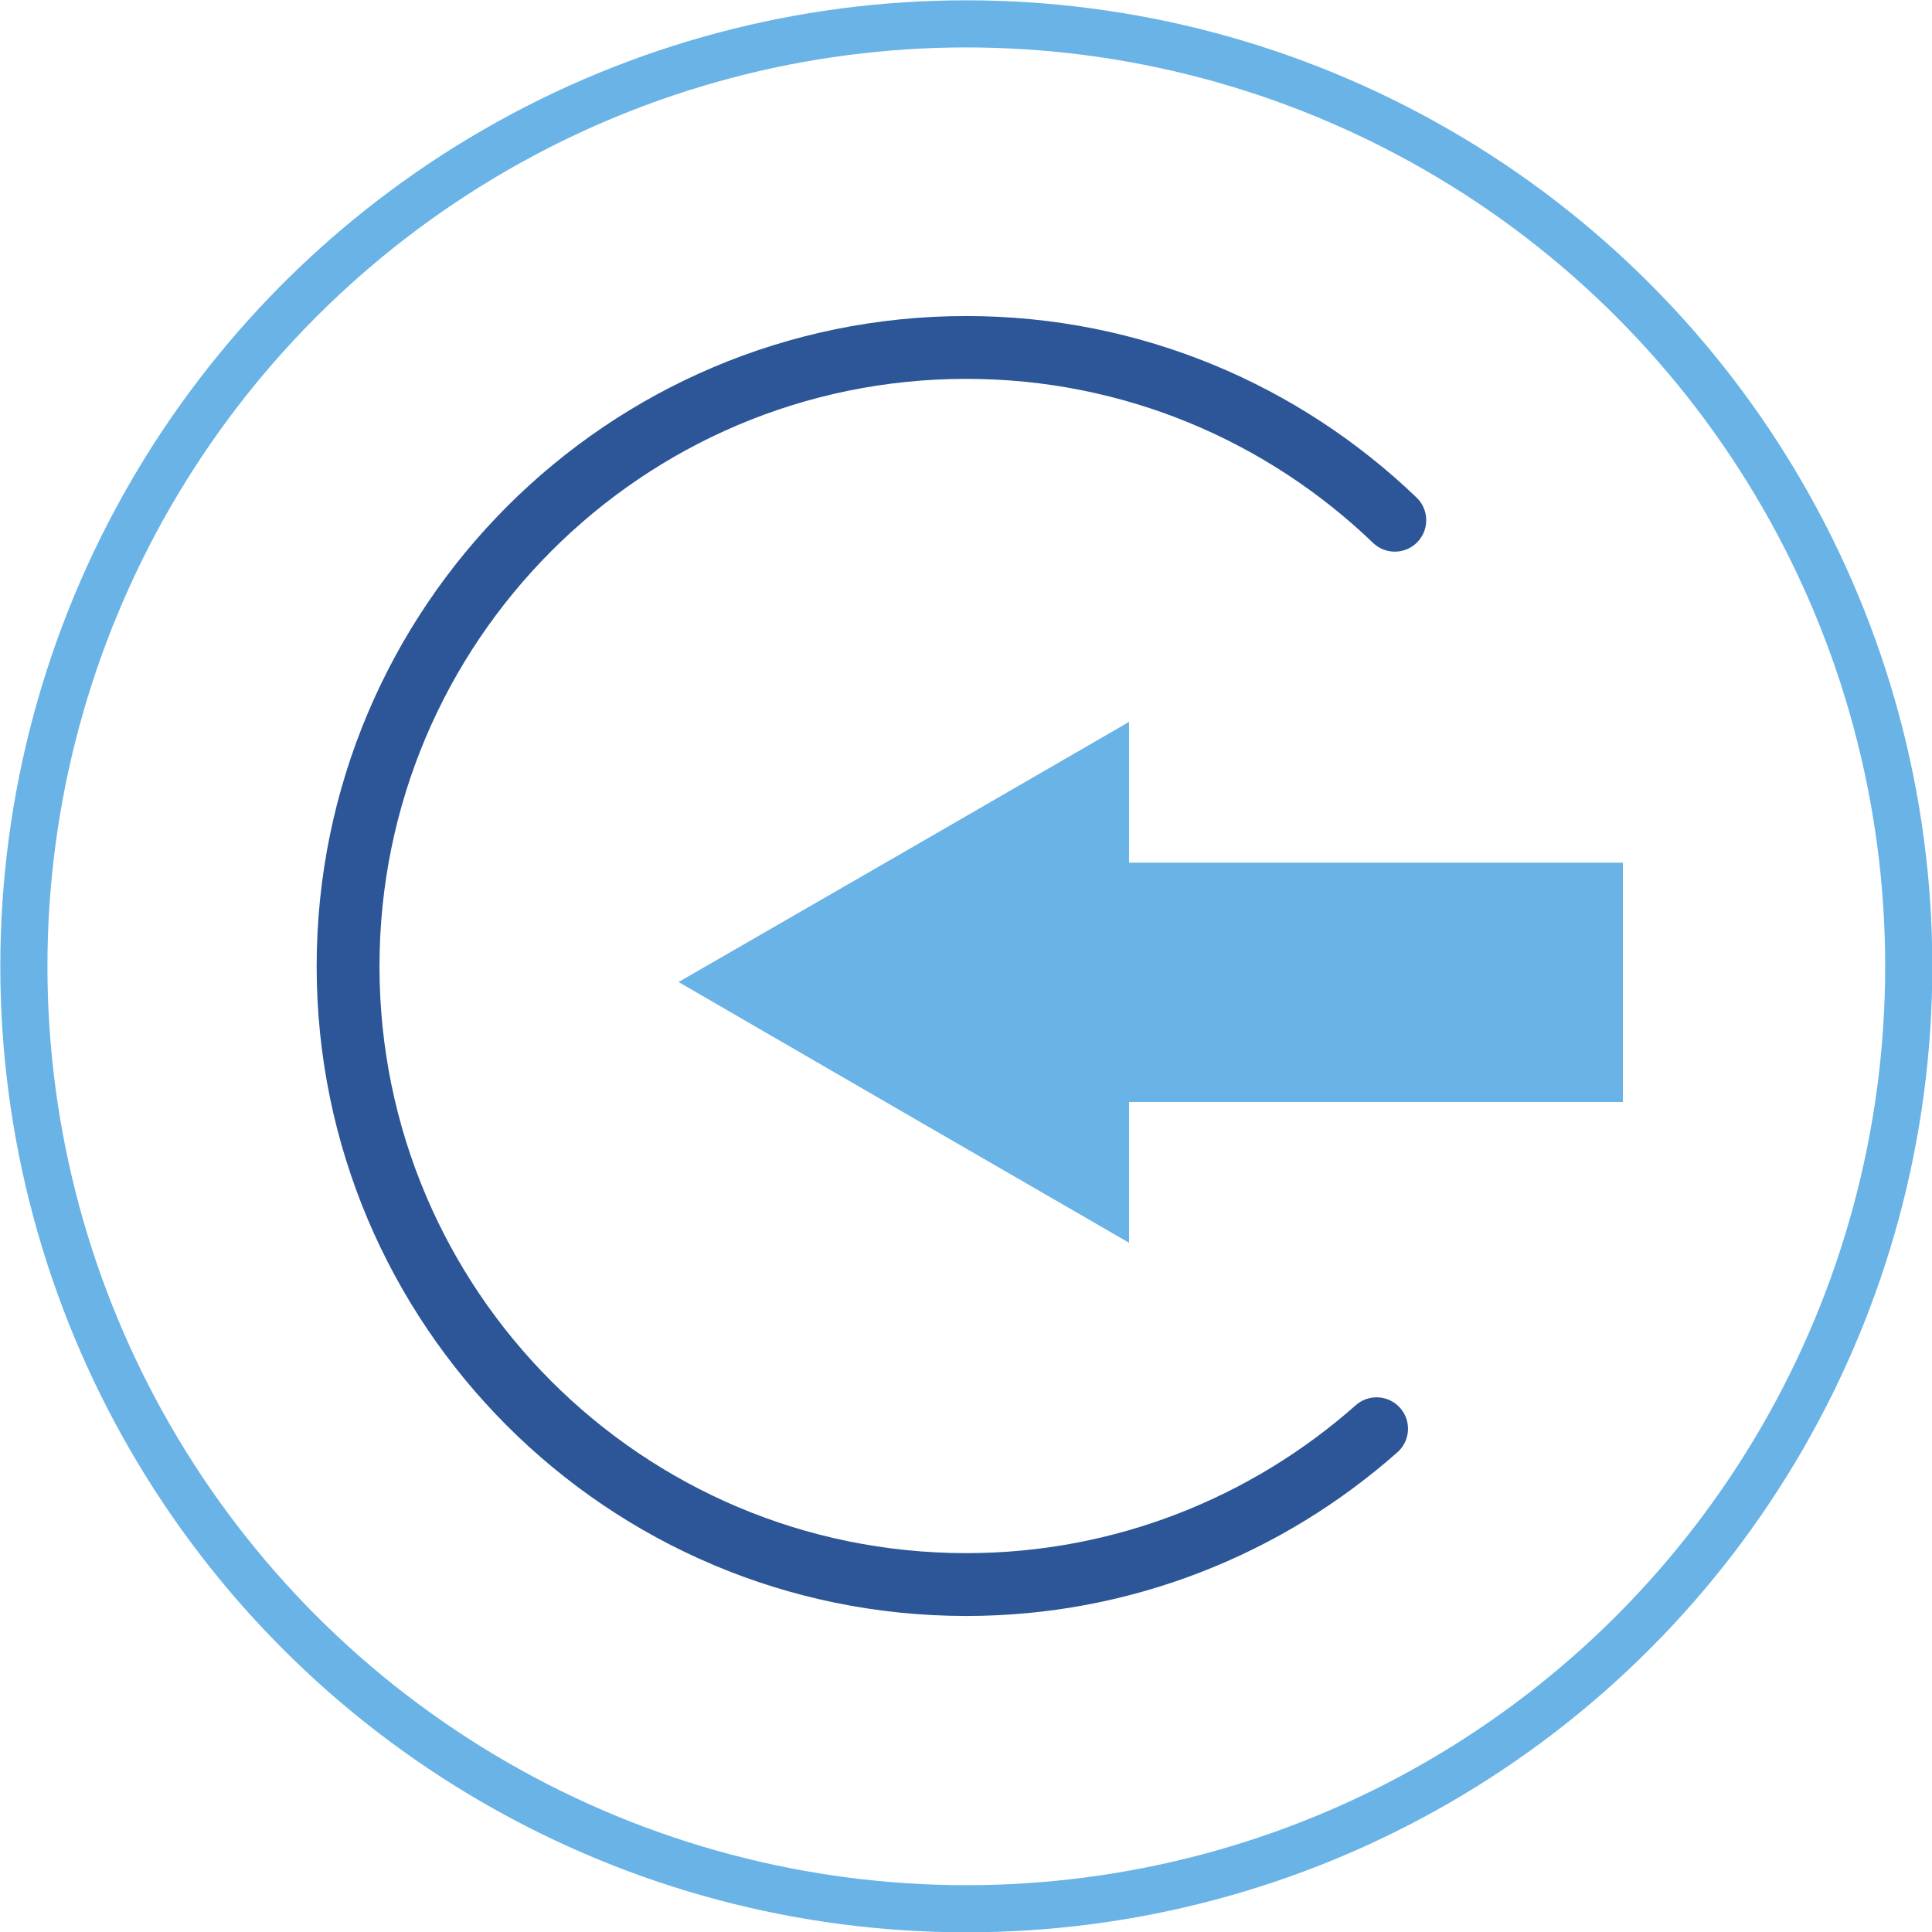
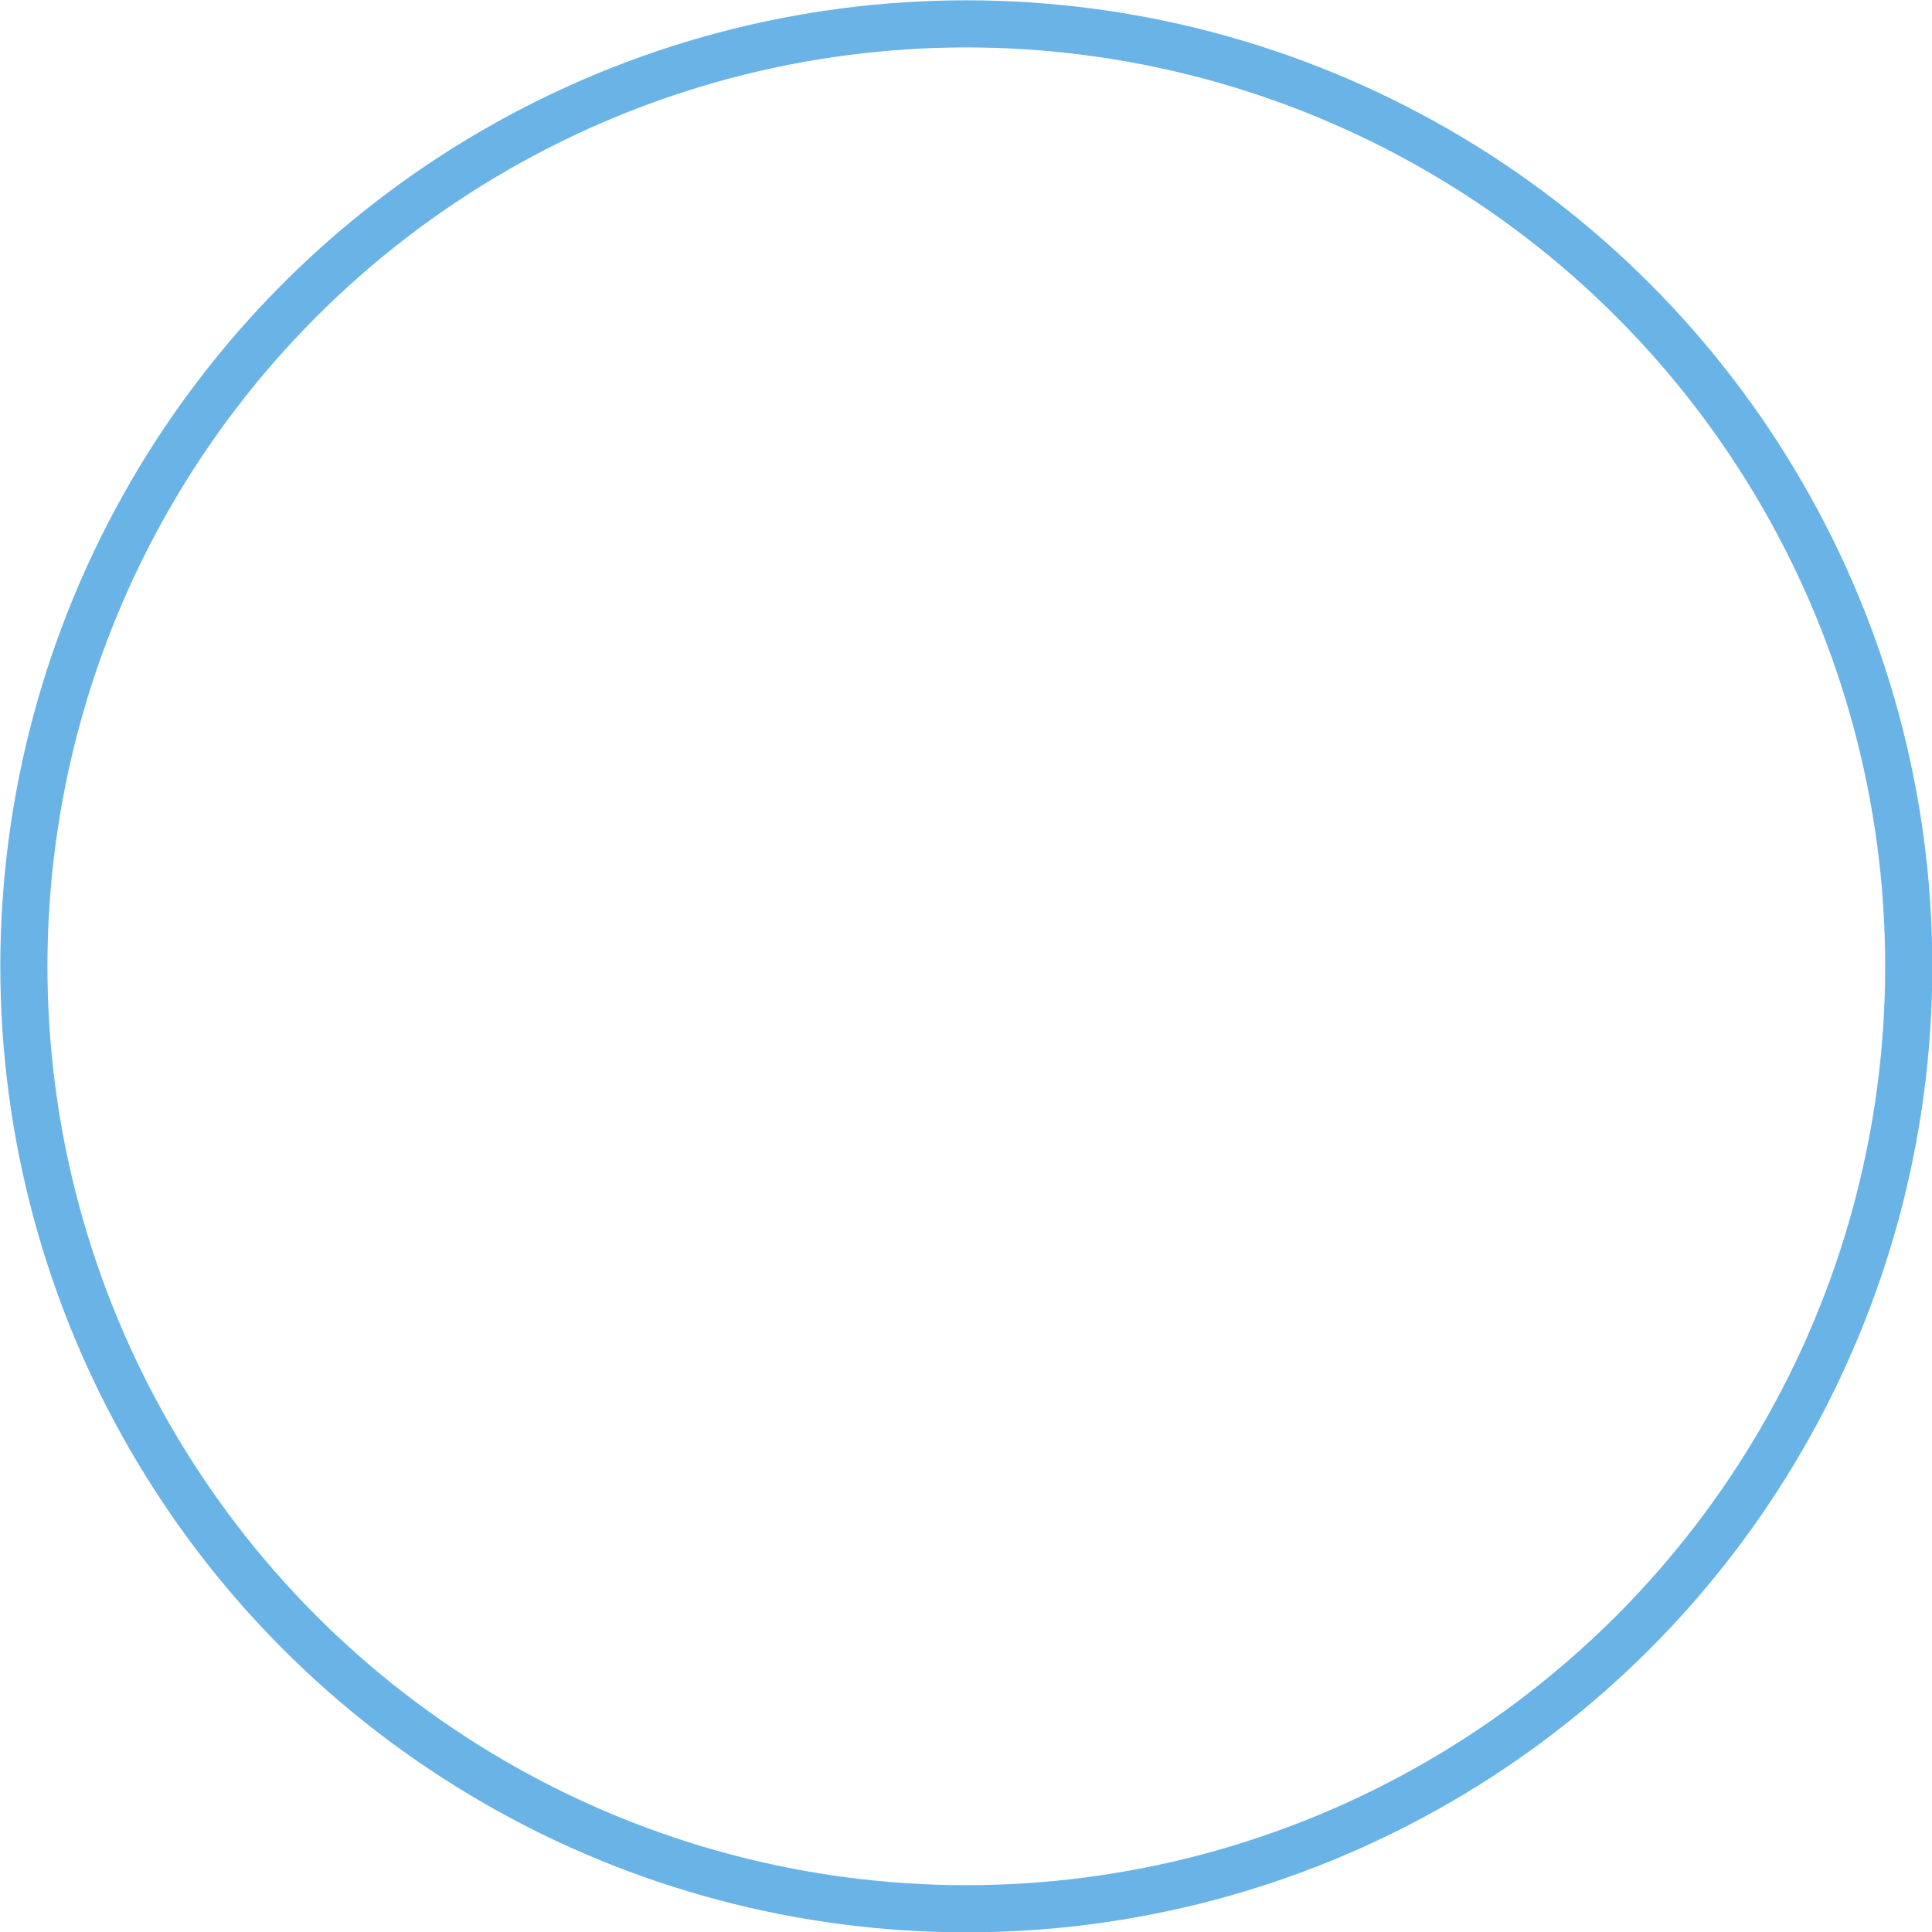
<svg xmlns="http://www.w3.org/2000/svg" id="Calque_2" viewBox="0 0 30.75 30.75">
  <defs>
    <style>.cls-1{stroke:#2c5697;stroke-linecap:round;stroke-linejoin:round;}.cls-1,.cls-2{fill:none;}.cls-3{fill:#69b3e7;}.cls-2{stroke:#69b3e7;stroke-miterlimit:10;stroke-width:.75px;}</style>
  </defs>
  <g id="Calque_1-2">
    <g>
      <circle class="cls-2" cx="15.38" cy="15.38" r="15" />
      <g>
-         <path class="cls-1" d="M21.91,22.74c-1.74,1.54-4.03,2.48-6.53,2.48-5.44,0-9.84-4.41-9.84-9.84S9.94,5.53,15.38,5.53c2.65,0,5.05,1.05,6.82,2.75" />
-         <polygon class="cls-3" points="25.83 13.73 17.97 13.73 17.97 11.49 14.39 13.56 10.8 15.63 14.39 17.71 17.97 19.78 17.97 17.54 25.83 17.54 25.83 13.73" />
-       </g>
+         </g>
    </g>
  </g>
</svg>